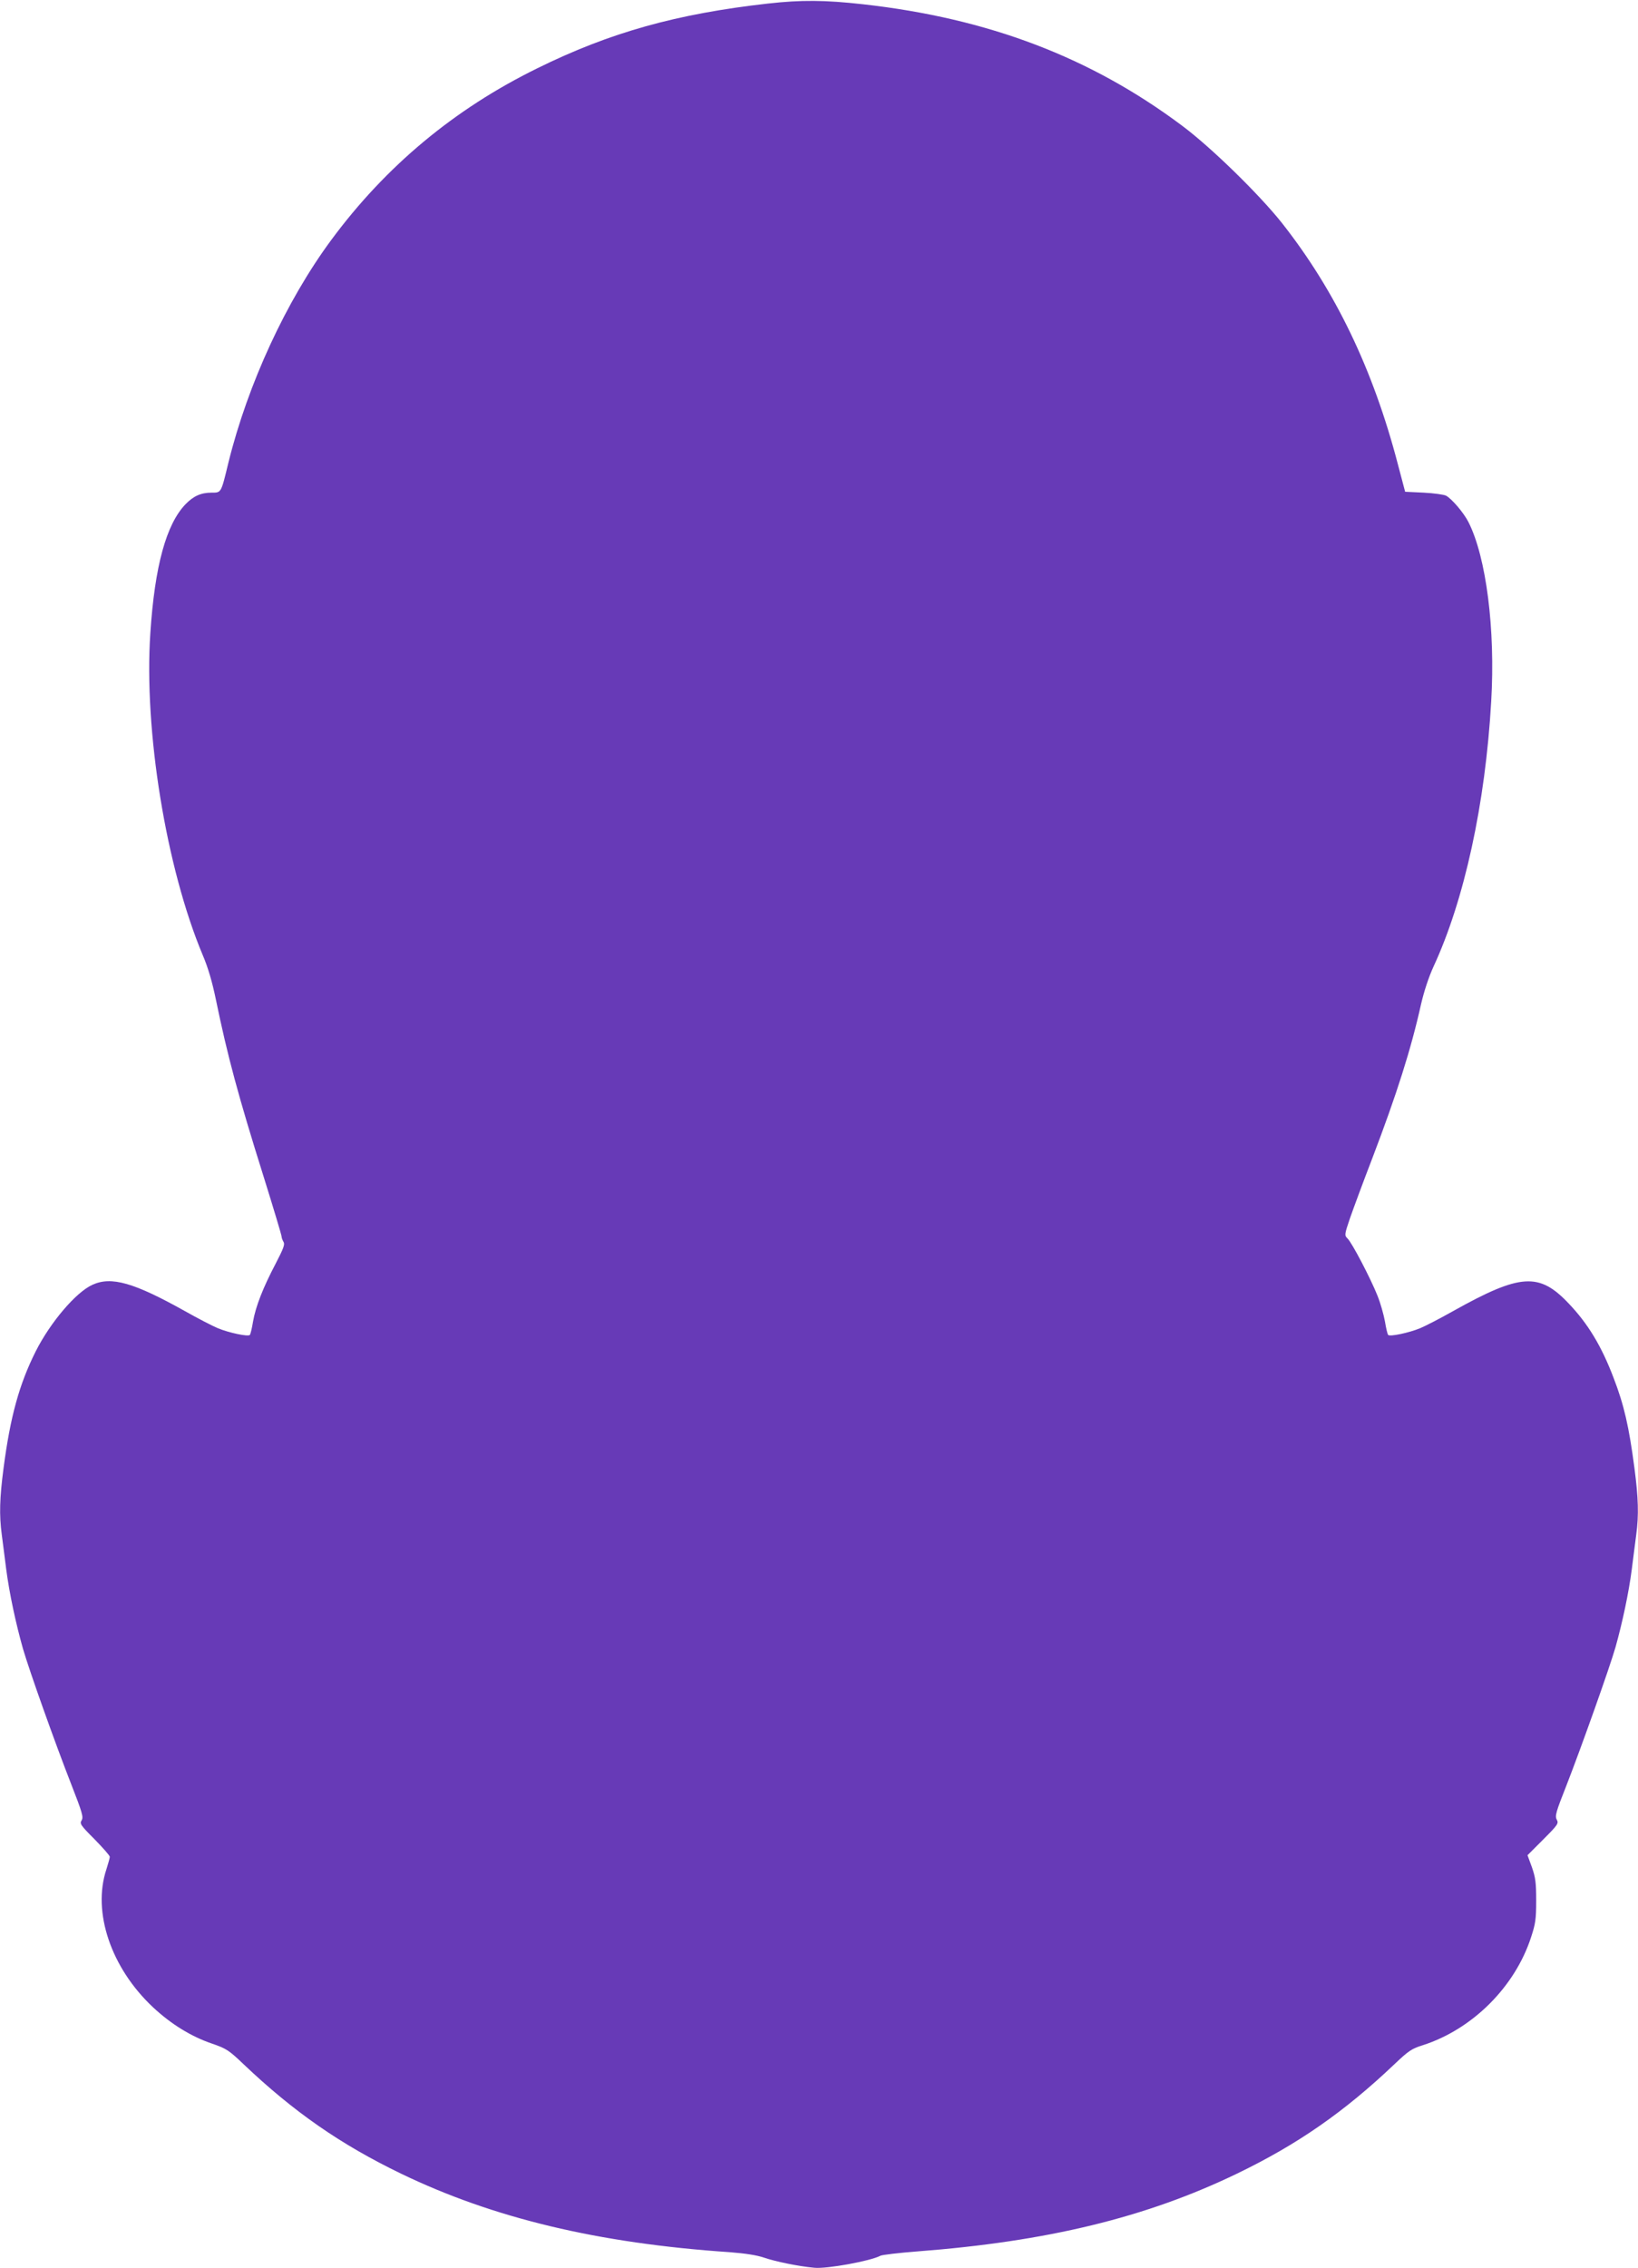
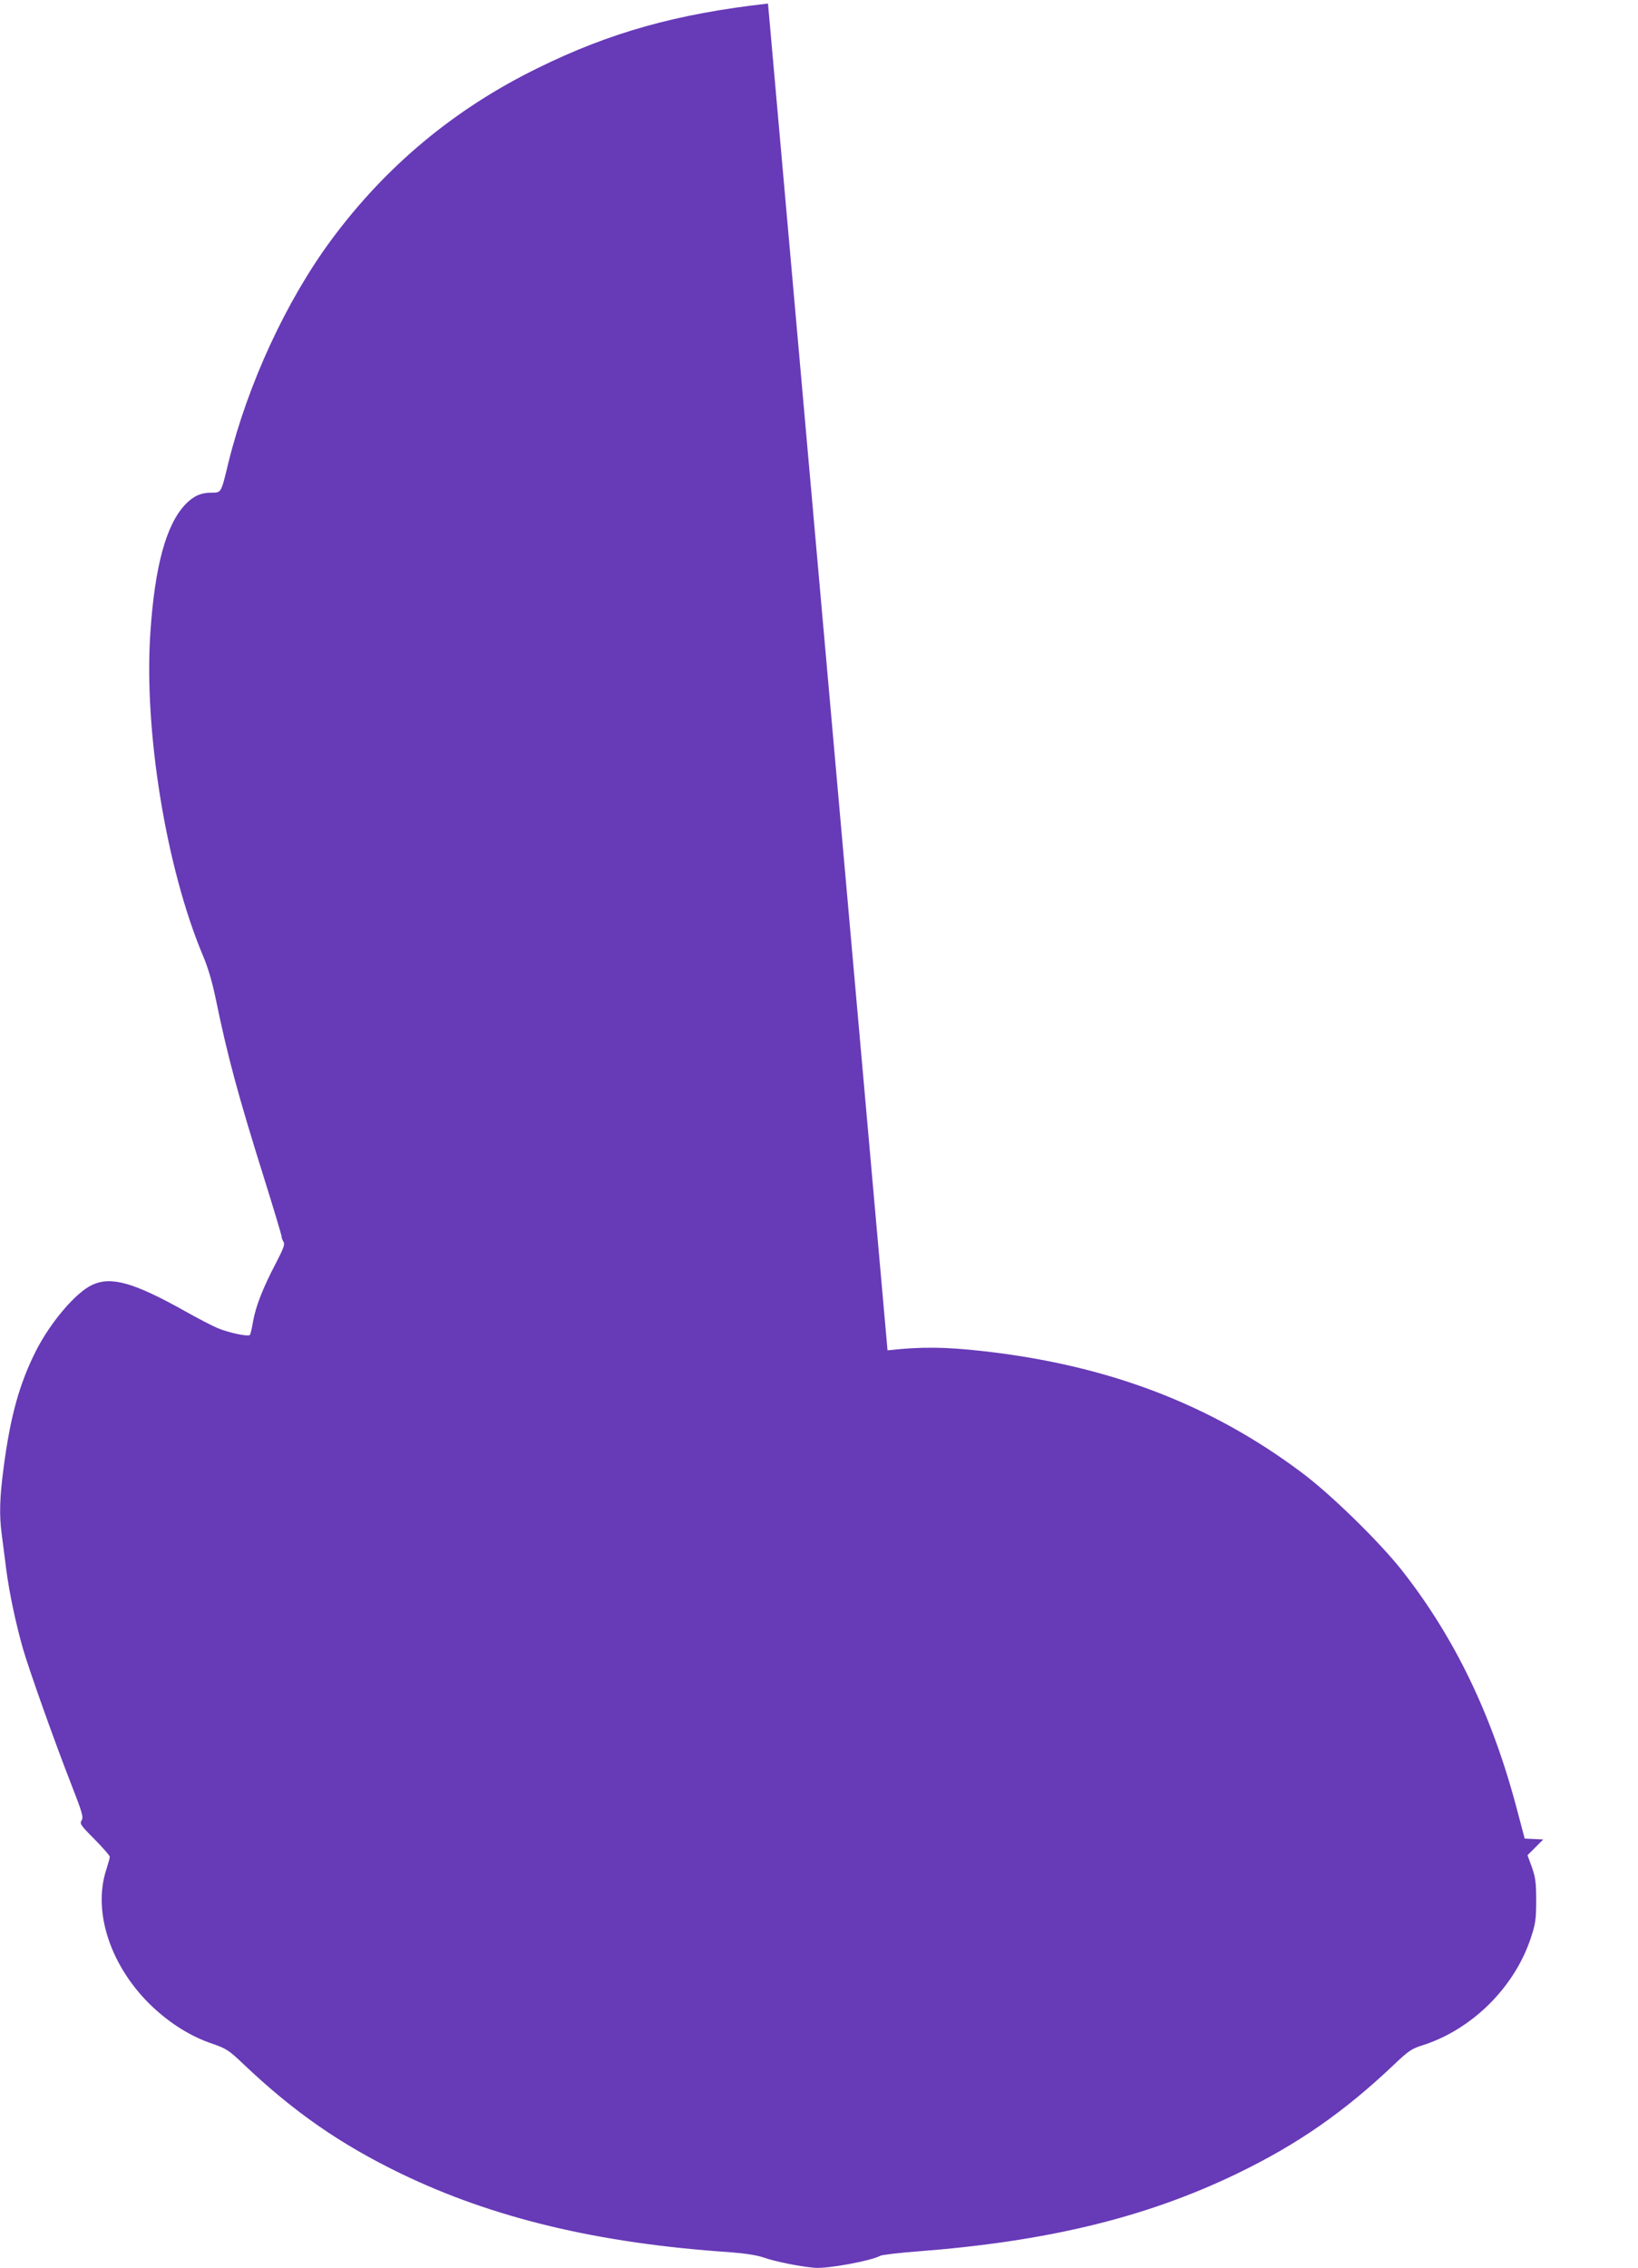
<svg xmlns="http://www.w3.org/2000/svg" version="1.0" width="925pt" height="1280pt" viewBox="0 0 925 1280" preserveAspectRatio="xMidYMid meet">
  <g transform="translate(0,1280) scale(0.1,-0.1)" fill="#673ab7" stroke="none">
-     <path d="M4337 12780 c-516 -58 -892 -163 -1302 -365 -469 -230 -856 -552 -1165 -970 -254 -344 -470 -811 -580 -1255 -42 -174 -40 -170 -95 -170 -60 0 -102 -19 -147 -65 -109 -113 -174 -348 -199 -727 -37 -551 89 -1325 296 -1818 30 -70 54 -153 74 -250 66 -320 126 -543 271 -1004 55 -176 100 -326 100 -333 0 -7 5 -21 11 -31 9 -14 0 -37 -44 -122 -72 -137 -113 -242 -128 -327 -6 -37 -14 -71 -18 -76 -10 -11 -118 12 -181 38 -31 13 -114 56 -185 96 -288 161 -416 198 -523 149 -93 -42 -237 -211 -320 -375 -93 -185 -144 -369 -182 -660 -22 -168 -25 -264 -10 -375 5 -41 17 -129 25 -195 18 -137 54 -305 95 -450 37 -126 178 -523 272 -763 63 -161 70 -186 59 -204 -12 -19 -6 -28 73 -107 47 -48 86 -92 86 -99 0 -7 -9 -38 -19 -70 -81 -242 26 -557 263 -779 102 -95 215 -165 333 -205 81 -28 95 -37 176 -114 285 -271 550 -455 894 -621 519 -250 1111 -392 1853 -442 91 -7 154 -17 195 -31 64 -22 195 -49 284 -57 70 -7 317 38 373 68 10 5 102 16 205 24 736 56 1294 191 1808 439 342 165 606 348 892 620 77 73 96 86 158 105 280 90 520 329 611 609 25 76 29 102 29 207 0 102 -4 130 -24 188 l-25 68 89 89 c83 83 88 91 76 112 -11 21 -4 44 55 193 86 221 244 665 277 780 39 139 75 308 92 440 8 66 20 154 25 195 15 111 12 207 -10 375 -31 236 -59 357 -118 510 -68 179 -145 306 -253 419 -167 177 -273 170 -654 -43 -71 -40 -154 -83 -185 -96 -63 -26 -171 -49 -181 -38 -4 5 -12 39 -18 76 -7 38 -25 103 -42 145 -38 96 -145 301 -170 324 -17 17 -17 21 15 115 19 54 75 206 126 338 138 362 218 613 275 869 17 73 43 152 70 211 174 375 293 918 326 1497 24 407 -28 813 -128 1011 -26 52 -93 131 -127 150 -12 6 -68 14 -126 17 l-105 5 -41 155 c-140 536 -353 979 -655 1362 -127 160 -400 427 -564 549 -516 386 -1094 606 -1802 685 -215 24 -348 25 -536 4z" />
+     <path d="M4337 12780 c-516 -58 -892 -163 -1302 -365 -469 -230 -856 -552 -1165 -970 -254 -344 -470 -811 -580 -1255 -42 -174 -40 -170 -95 -170 -60 0 -102 -19 -147 -65 -109 -113 -174 -348 -199 -727 -37 -551 89 -1325 296 -1818 30 -70 54 -153 74 -250 66 -320 126 -543 271 -1004 55 -176 100 -326 100 -333 0 -7 5 -21 11 -31 9 -14 0 -37 -44 -122 -72 -137 -113 -242 -128 -327 -6 -37 -14 -71 -18 -76 -10 -11 -118 12 -181 38 -31 13 -114 56 -185 96 -288 161 -416 198 -523 149 -93 -42 -237 -211 -320 -375 -93 -185 -144 -369 -182 -660 -22 -168 -25 -264 -10 -375 5 -41 17 -129 25 -195 18 -137 54 -305 95 -450 37 -126 178 -523 272 -763 63 -161 70 -186 59 -204 -12 -19 -6 -28 73 -107 47 -48 86 -92 86 -99 0 -7 -9 -38 -19 -70 -81 -242 26 -557 263 -779 102 -95 215 -165 333 -205 81 -28 95 -37 176 -114 285 -271 550 -455 894 -621 519 -250 1111 -392 1853 -442 91 -7 154 -17 195 -31 64 -22 195 -49 284 -57 70 -7 317 38 373 68 10 5 102 16 205 24 736 56 1294 191 1808 439 342 165 606 348 892 620 77 73 96 86 158 105 280 90 520 329 611 609 25 76 29 102 29 207 0 102 -4 130 -24 188 l-25 68 89 89 l-105 5 -41 155 c-140 536 -353 979 -655 1362 -127 160 -400 427 -564 549 -516 386 -1094 606 -1802 685 -215 24 -348 25 -536 4z" />
  </g>
</svg>